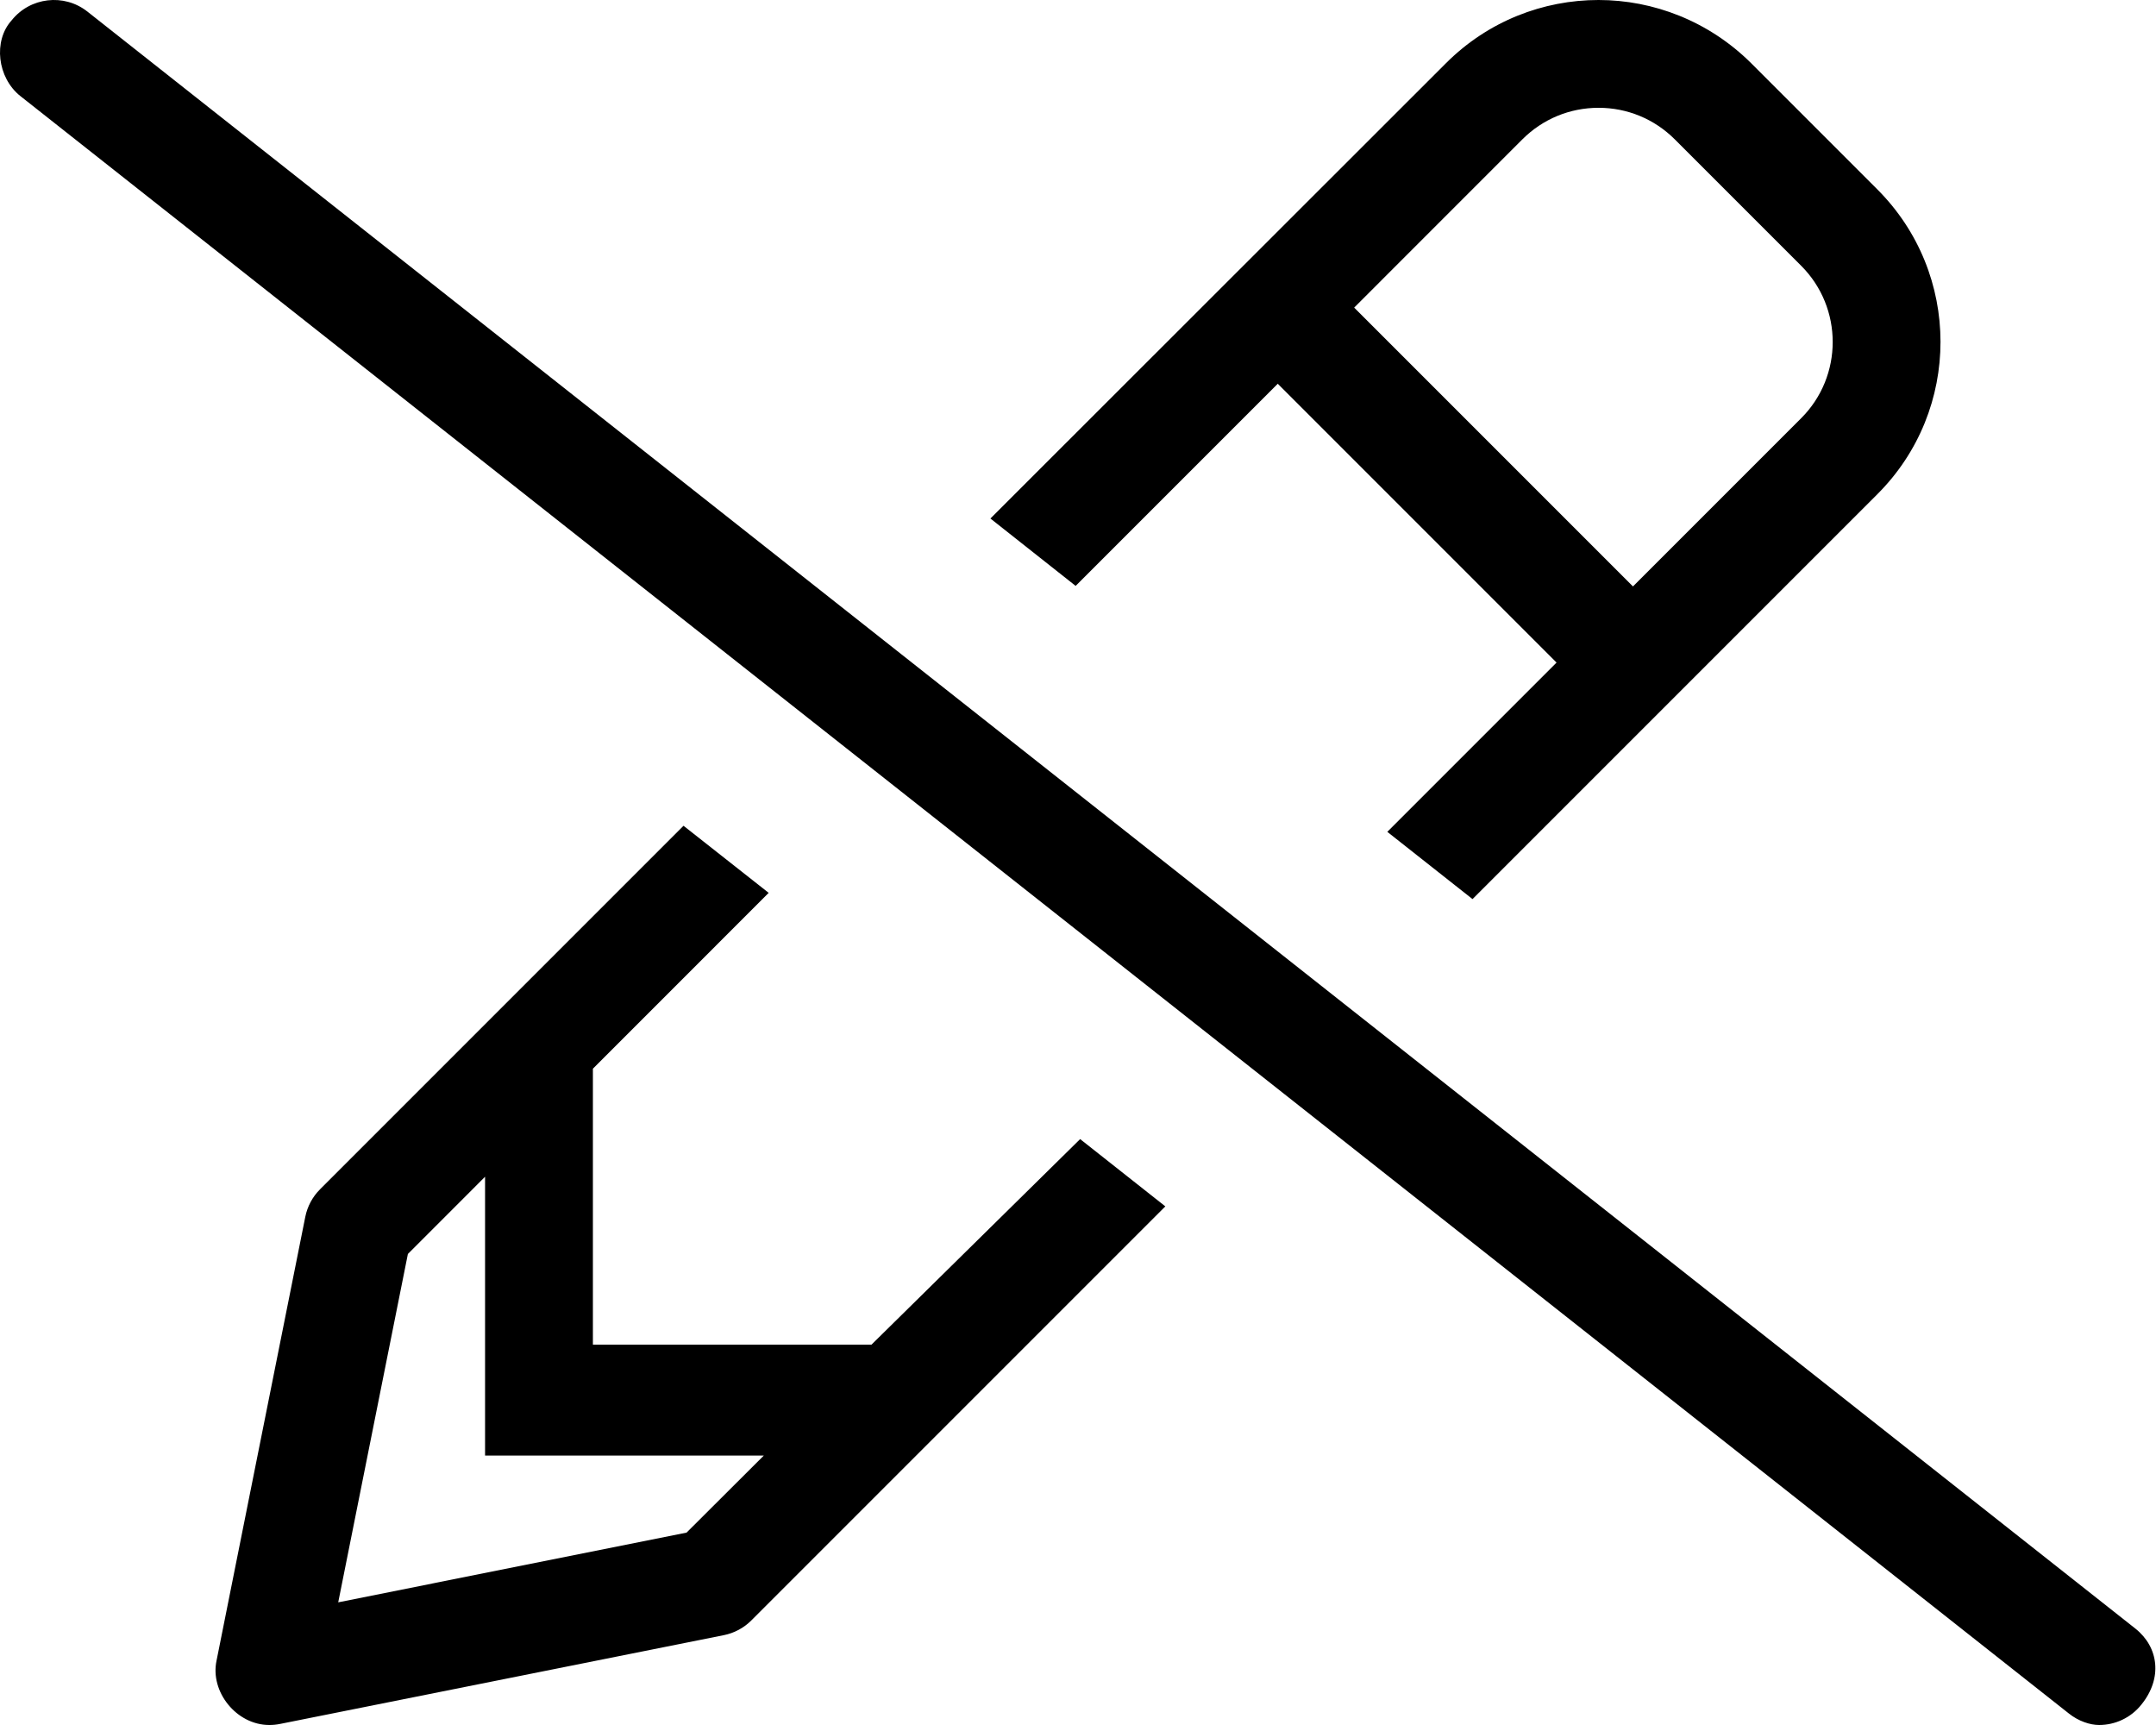
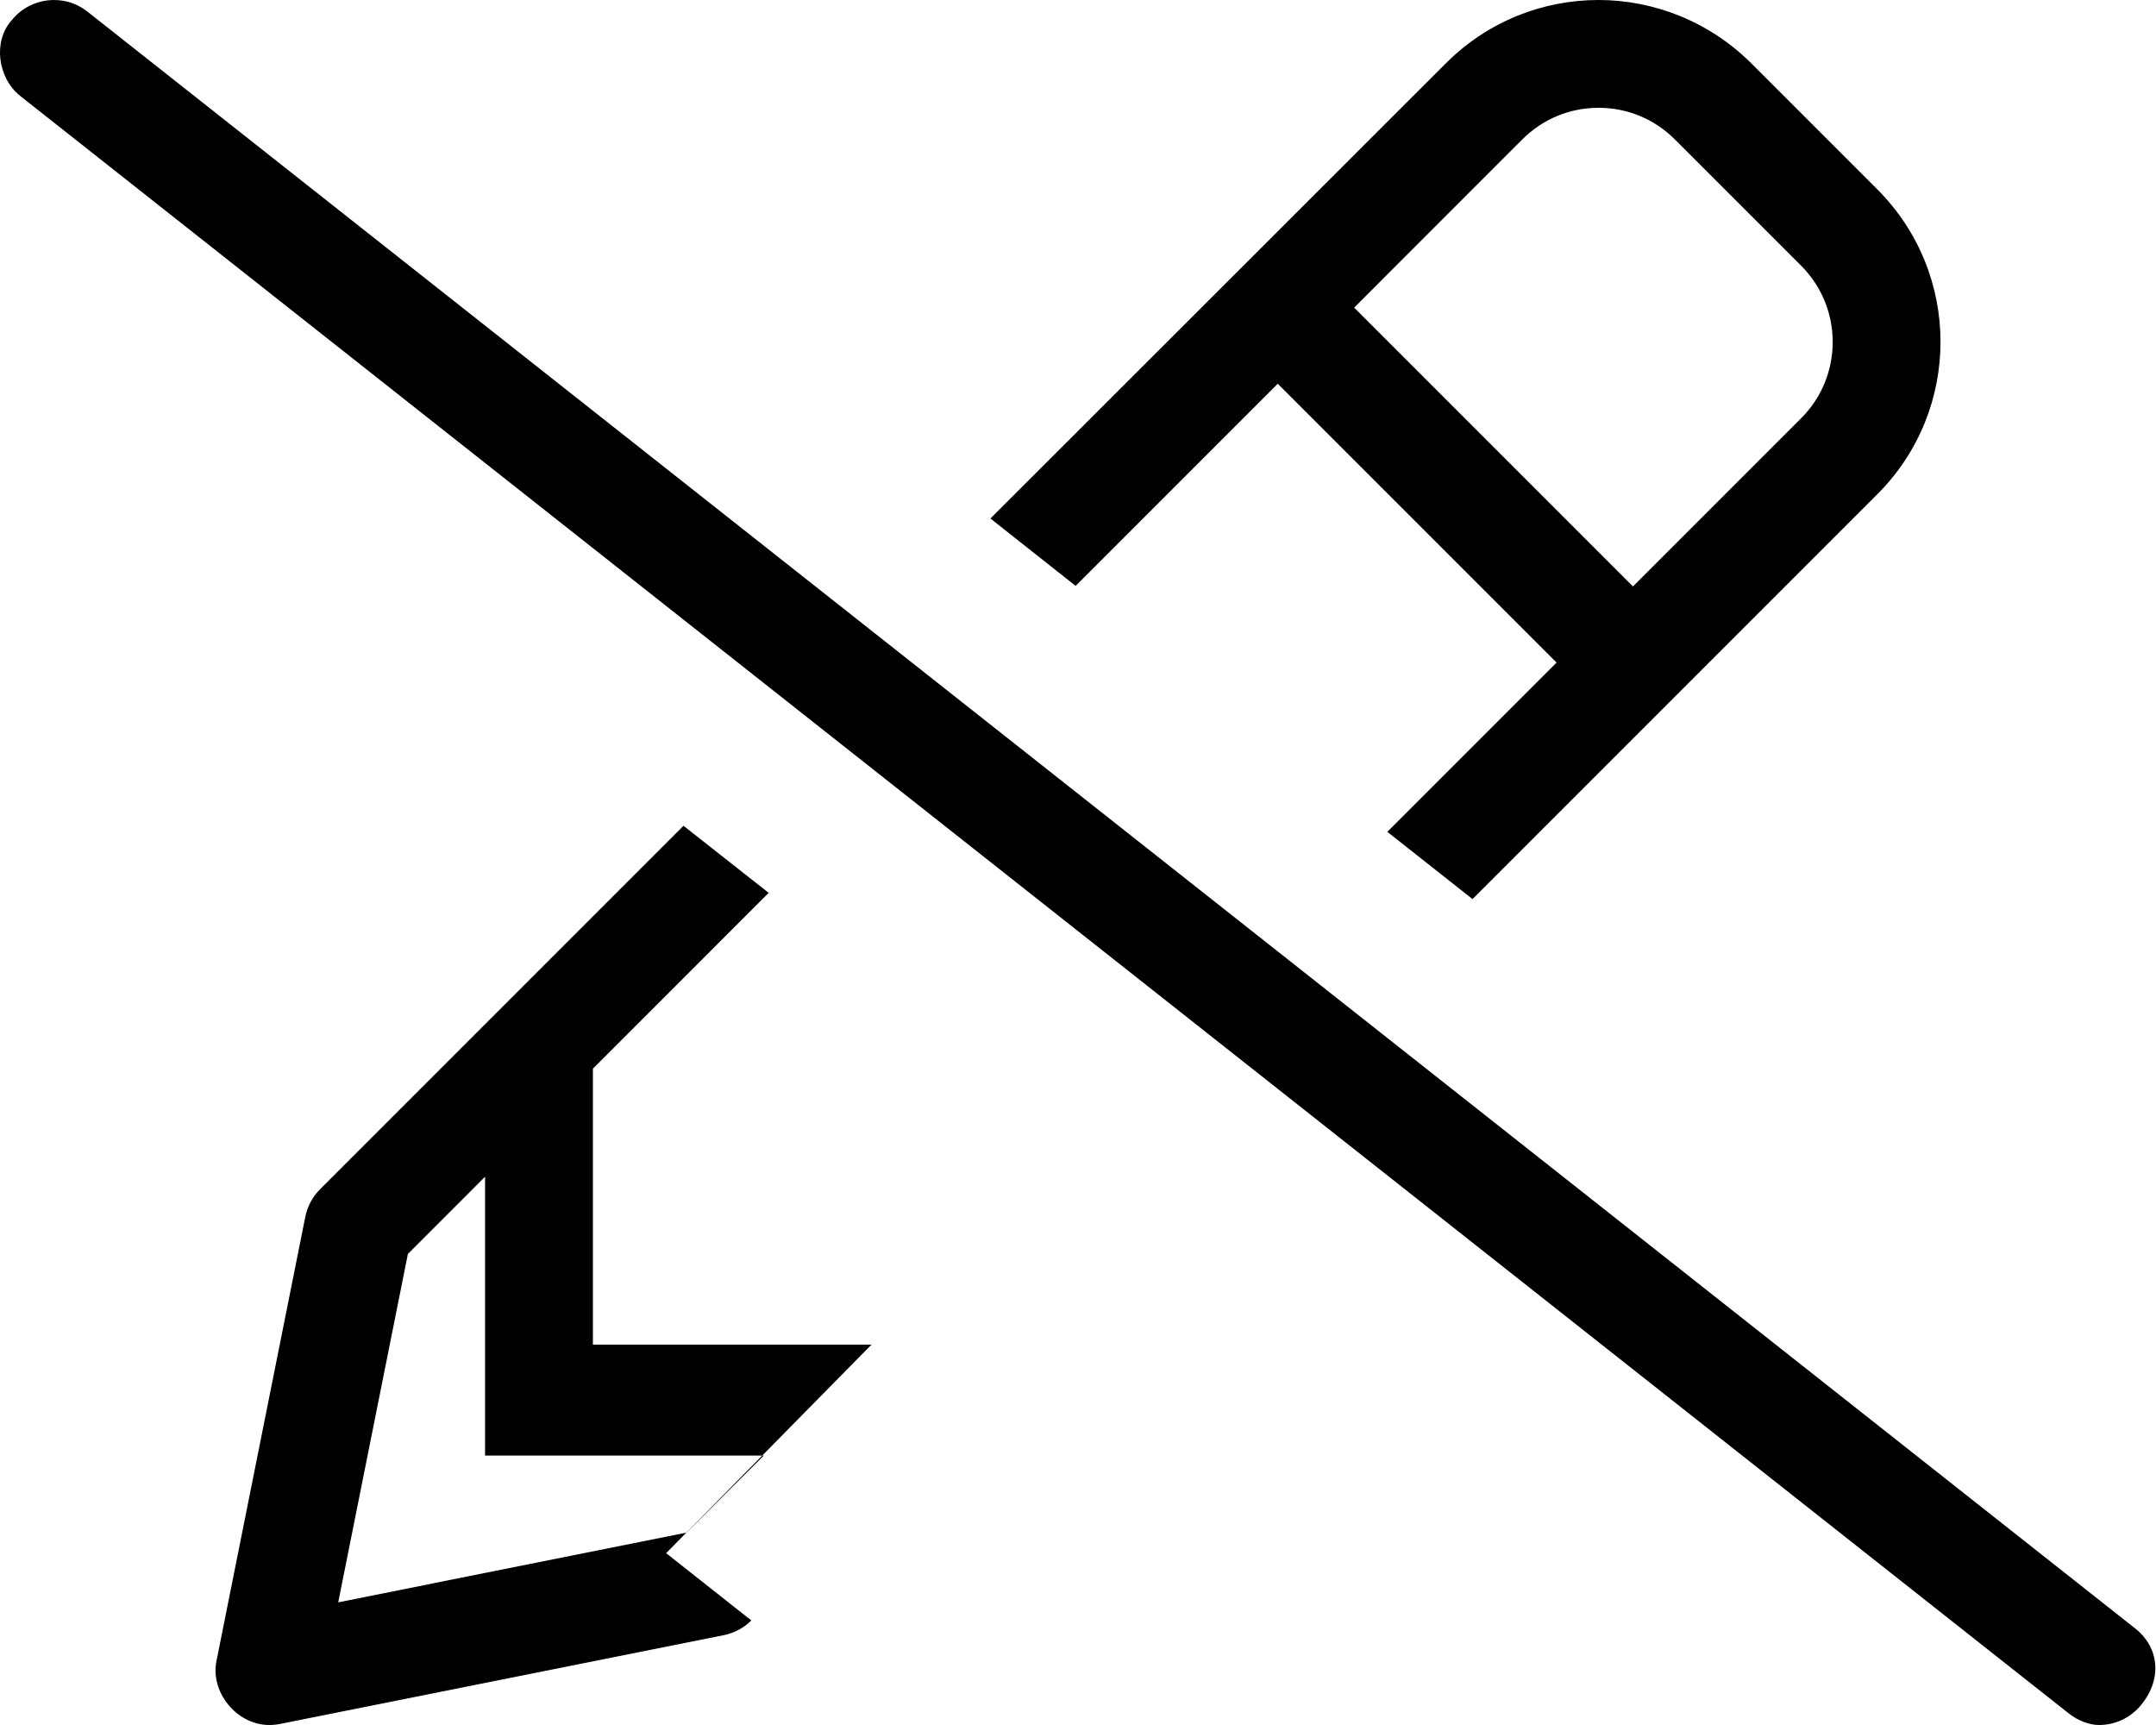
<svg xmlns="http://www.w3.org/2000/svg" viewBox="0 0 640 512">
-   <path d="M633.9 483.4L25.92 3.419C18.98-2.034 8.921-.831 3.437 6.06C-2.032 12.1-.845 23.06 6.077 28.54l608 480C617 510.9 620.5 512 623.1 512c4.734 0 9.422-2.094 12.58-6.078C642 498.1 640.8 488.9 633.9 483.4zM379.3 113.9l82.76 82.76l-50.24 50.24l25.29 19.96l120.2-120.2c24.99-24.99 24.95-65.47-.043-90.46l-37.51-37.51C507.2 6.252 490.8-0 474.5-0c-16.38 0-32.76 6.25-45.26 18.75L294 153.9L319.3 173.9L379.3 113.9zM451.9 41.37c6.045-6.045 14.08-9.375 22.63-9.375c8.547 0 16.58 3.33 22.63 9.375l37.51 37.51c12.48 12.48 12.48 32.78 0 45.25l-49.93 49.93l-82.76-82.76L451.9 41.37zM258.7 399.1H176V317.2l52.18-52.19L202.9 245.1l-107.9 107.9c-2.234 2.234-3.756 5.078-4.377 8.176l-26.34 131.7C62.3 502.1 70.16 512 79.95 512c1.049 0 2.117-.103 3.199-.32l131.7-26.34c3.098-.619 5.941-2.141 8.176-4.373l122.9-122.9l-25.29-19.97L258.7 399.1zM203.8 454.9l-103.4 20.69l20.68-103.4l22.91-22.92l-0 82.76l82.74 0L203.8 454.9z" />
+   <path d="M633.9 483.4L25.92 3.419C18.98-2.034 8.921-.831 3.437 6.06C-2.032 12.1-.845 23.06 6.077 28.54l608 480C617 510.9 620.5 512 623.1 512c4.734 0 9.422-2.094 12.58-6.078C642 498.1 640.8 488.9 633.9 483.4zM379.3 113.9l82.76 82.76l-50.24 50.24l25.29 19.96l120.2-120.2c24.99-24.99 24.95-65.47-.043-90.46l-37.51-37.51C507.2 6.252 490.8-0 474.5-0c-16.38 0-32.76 6.25-45.26 18.75L294 153.9L319.3 173.9L379.3 113.9zM451.9 41.37c6.045-6.045 14.08-9.375 22.63-9.375c8.547 0 16.58 3.33 22.63 9.375l37.51 37.51c12.48 12.48 12.48 32.78 0 45.25l-49.93 49.93l-82.76-82.76L451.9 41.37zM258.7 399.1H176V317.2l52.18-52.19L202.9 245.1l-107.9 107.9c-2.234 2.234-3.756 5.078-4.377 8.176l-26.34 131.7C62.3 502.1 70.16 512 79.95 512c1.049 0 2.117-.103 3.199-.32l131.7-26.34c3.098-.619 5.941-2.141 8.176-4.373l-25.29-19.97L258.7 399.1zM203.8 454.9l-103.4 20.69l20.68-103.4l22.91-22.92l-0 82.76l82.74 0L203.8 454.9z" />
</svg>